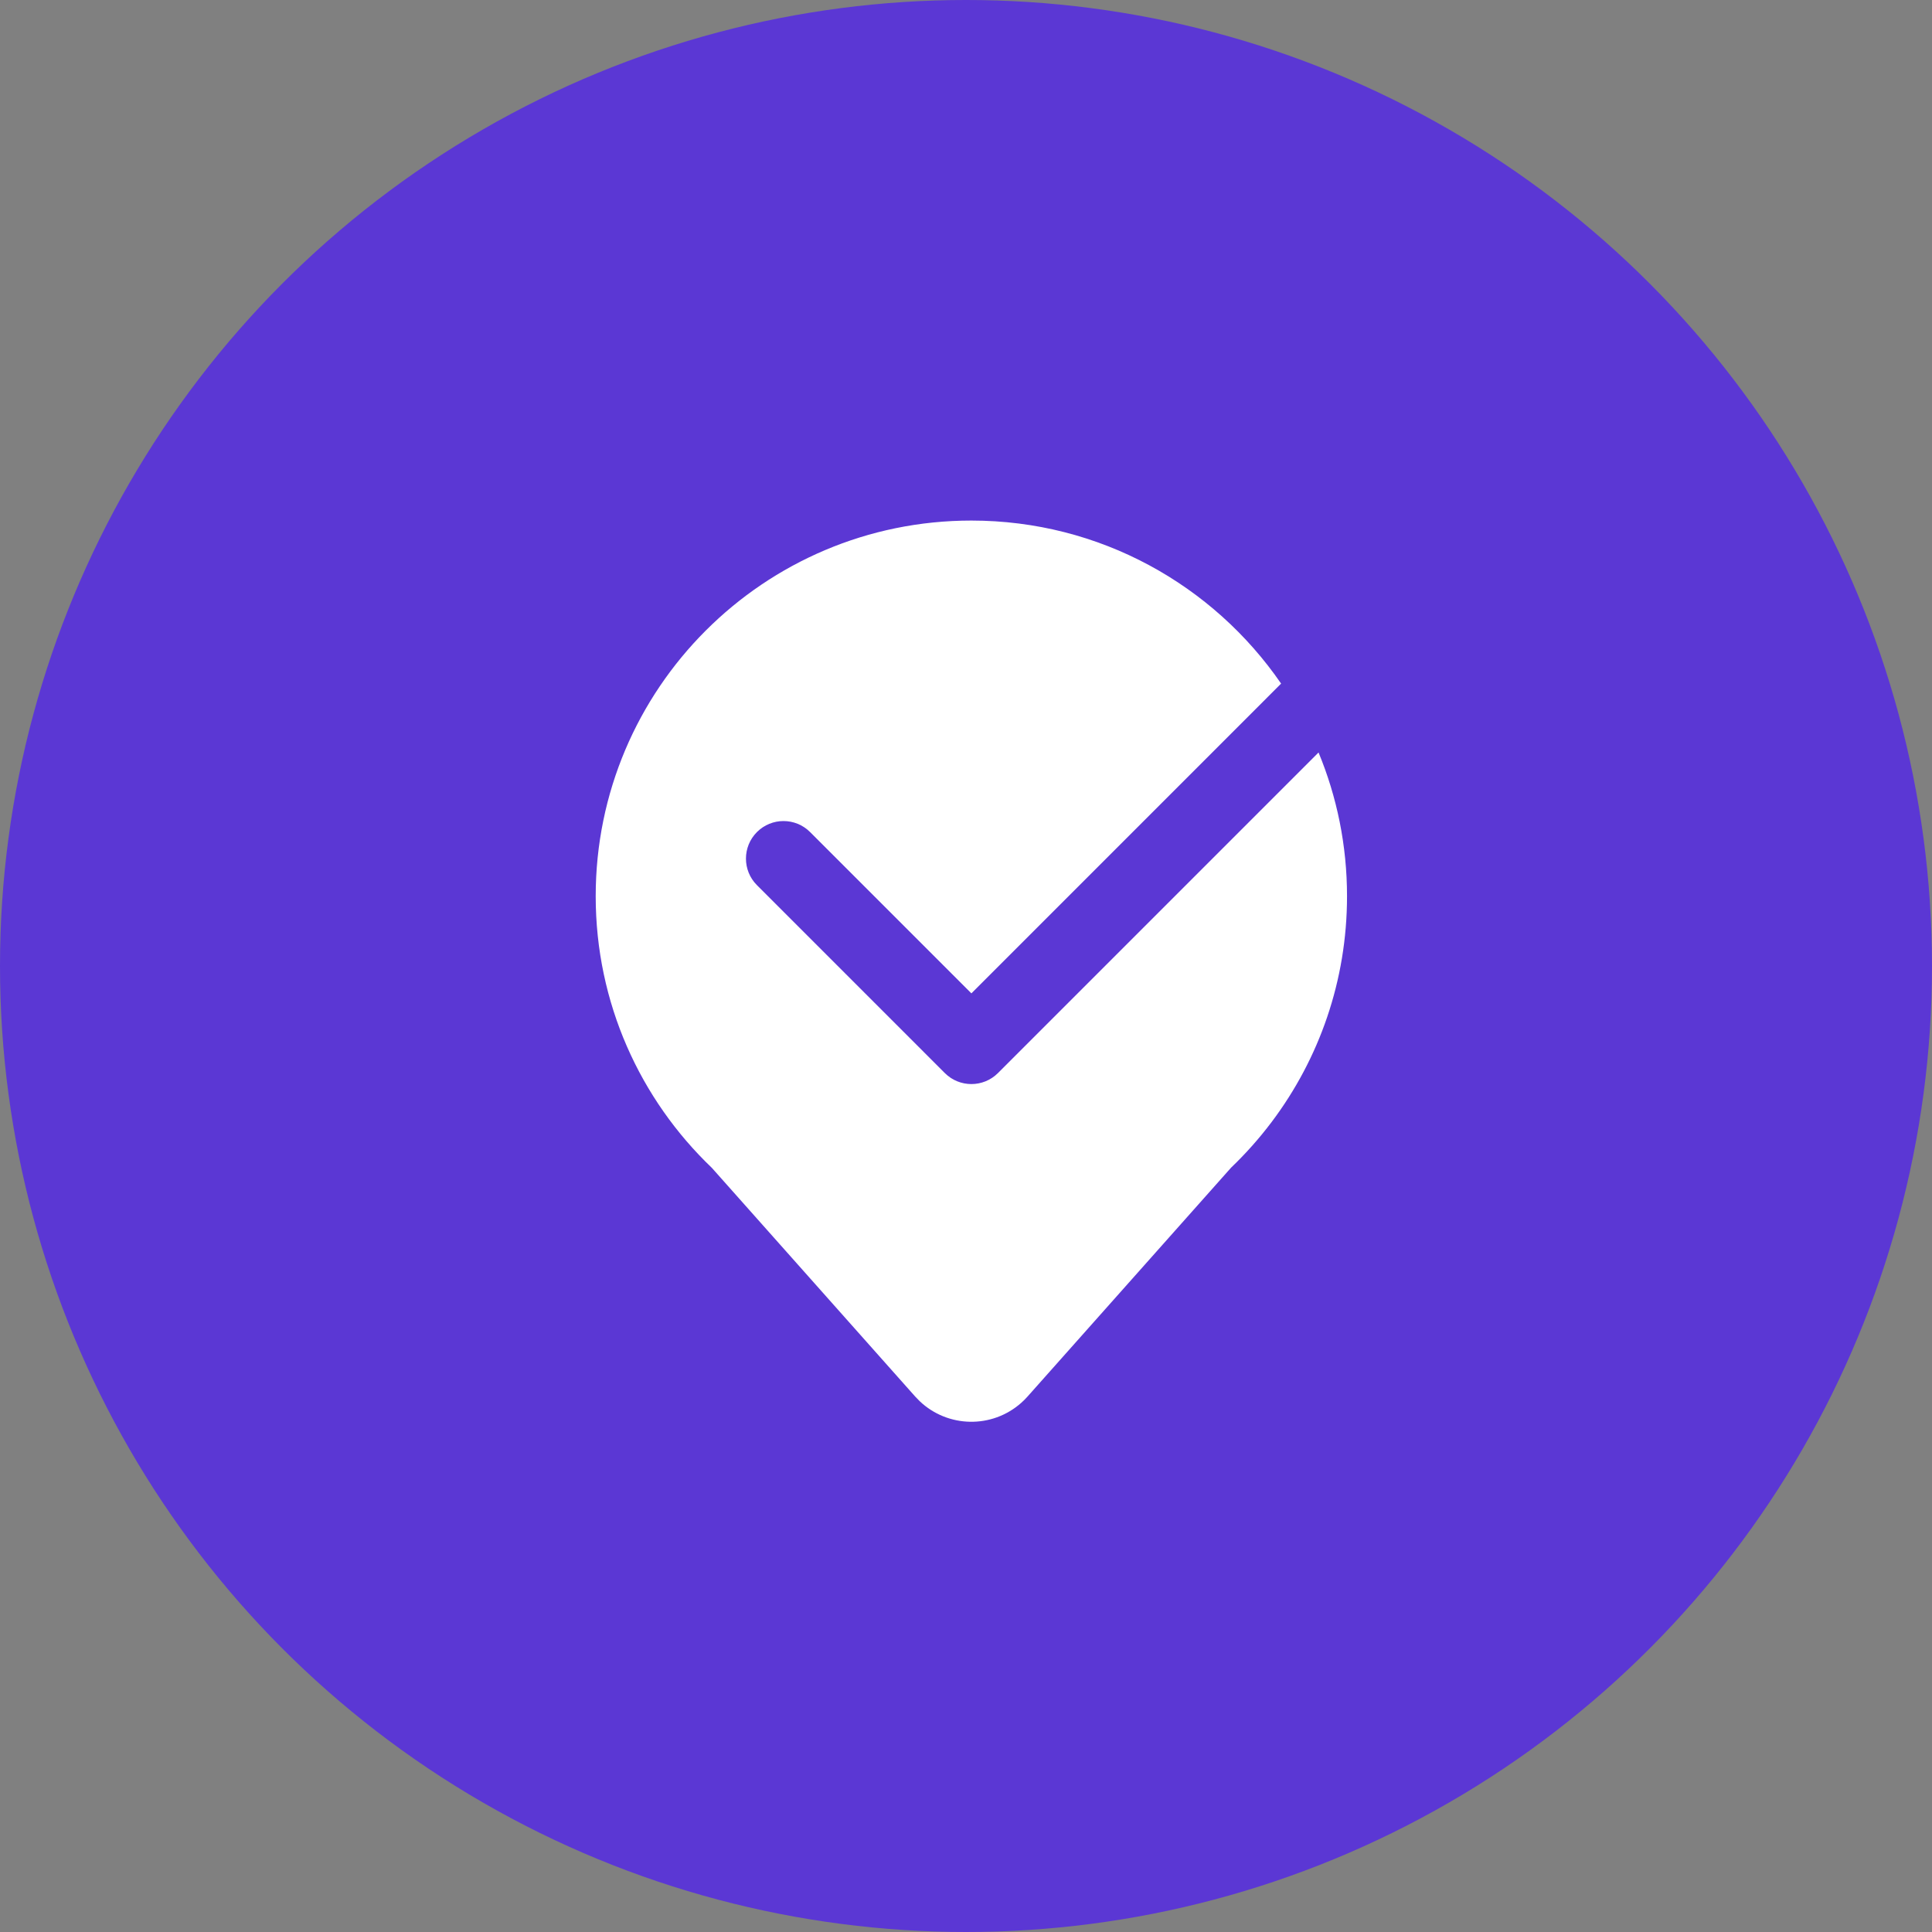
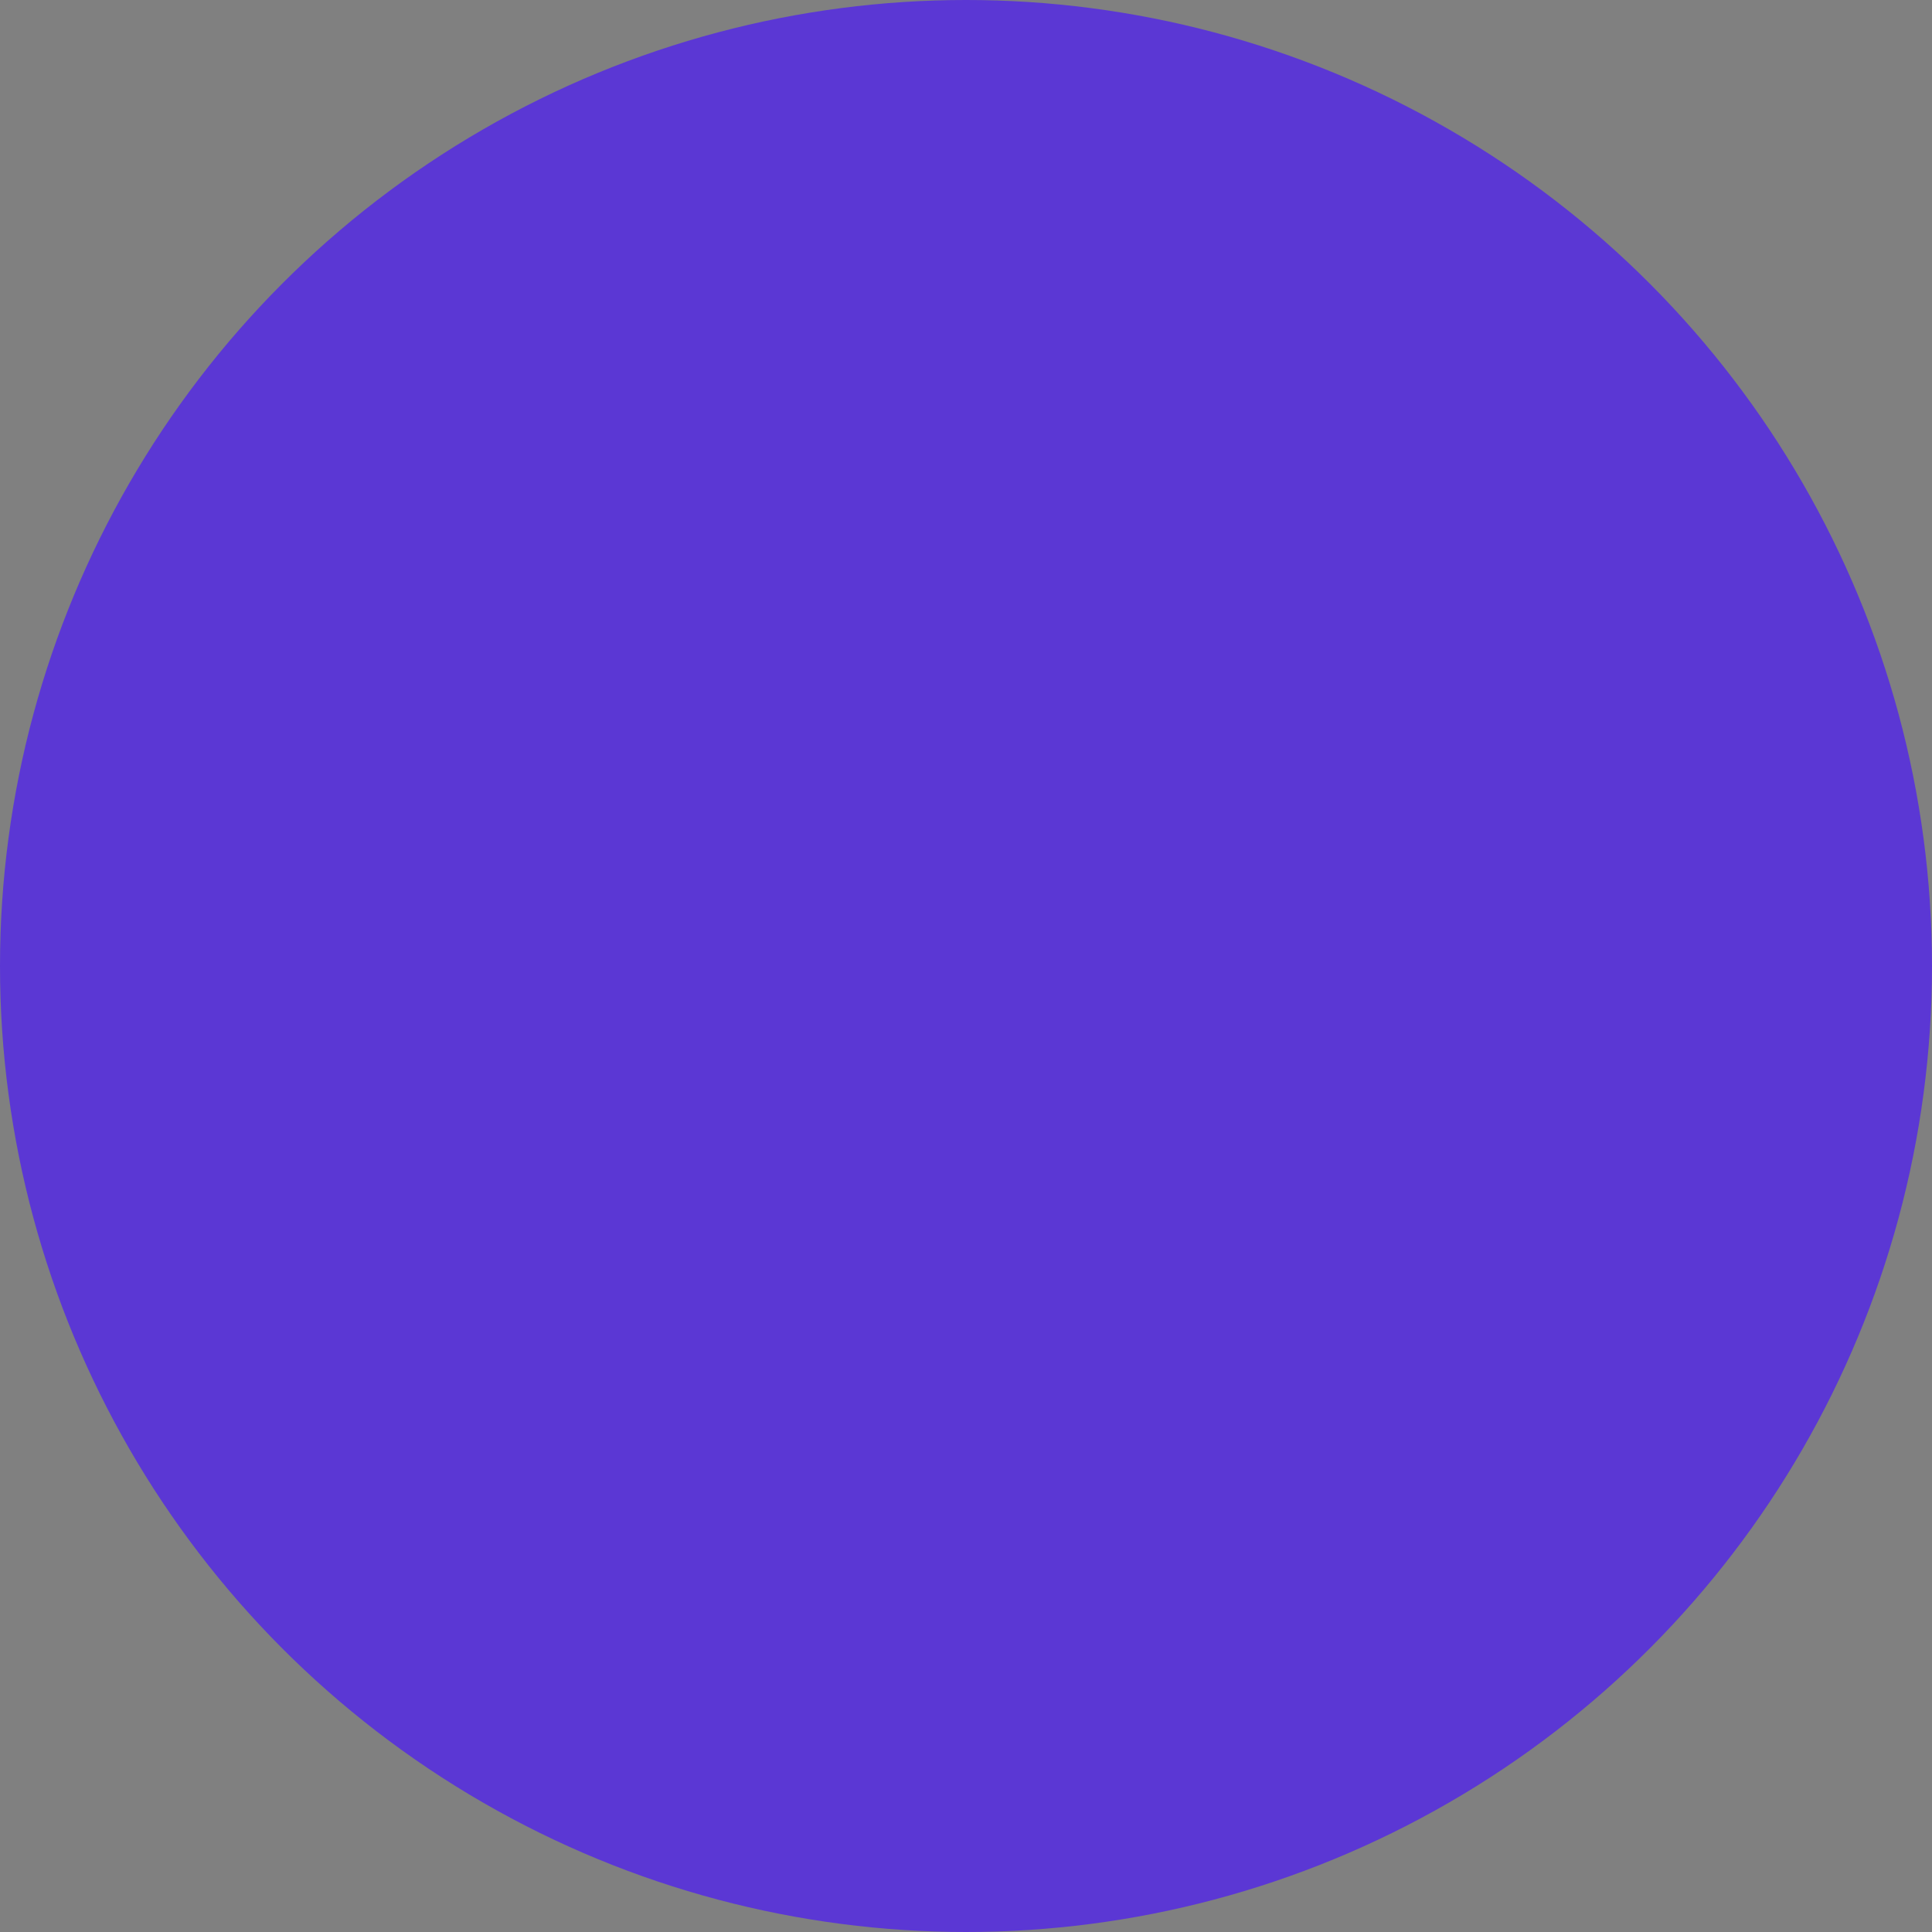
<svg xmlns="http://www.w3.org/2000/svg" width="120px" height="120px" viewBox="0 0 120 120" version="1.1">
  <rect x="0" y="0" width="120" height="120" fill="#808080" stroke="none" />
  <title>icon-3</title>
  <desc>Created with Sketch.</desc>
  <g id="Website" stroke="none" stroke-width="1" fill="none" fill-rule="evenodd">
    <g id="icon-3" transform="translate(60, 60) rotate(-360) translate(-60, -60) ">
      <circle id="base" fill="#5B37D4" cx="60" cy="60" r="60" />
      <g id="management-mobile" transform="translate(23, 23)">
        <rect id="base" x="0" y="0" width="74.667" height="74.667" />
        <g id="Group-9" transform="translate(9.333, 9.333)">
          <rect id="Rectangle" x="0" y="0" width="56" height="56" />
-           <path d="M28,2.48689958e-14 C35.984,2.48689958e-14 43.032,4.01 47.239,10.127 L28.002,29.367 L17.983,19.348 C17.072,18.436 15.595,18.436 14.683,19.347 C13.772,20.259 13.772,21.736 14.683,22.647 L26.352,34.317 C27.263,35.228 28.74,35.228 29.652,34.317 L49.564,14.405 C50.704,17.155 51.333,20.171 51.333,23.333 C51.333,28.587 49.597,33.435 46.667,37.335 L46.67,37.333 L46.646,37.363 C45.885,38.373 45.044,39.318 44.133,40.191 L31.488,54.41 C31.367,54.547 31.237,54.676 31.101,54.797 C29.276,56.419 26.532,56.349 24.793,54.699 L24.512,54.41 L11.879,40.202 C7.435,35.954 4.667,29.967 4.667,23.333 C4.667,10.447 15.113,2.48689958e-14 28,2.48689958e-14 Z" id="Combined-Shape" fill="#FFFFFF" fill-rule="nonzero" />
        </g>
      </g>
    </g>
  </g>
</svg>